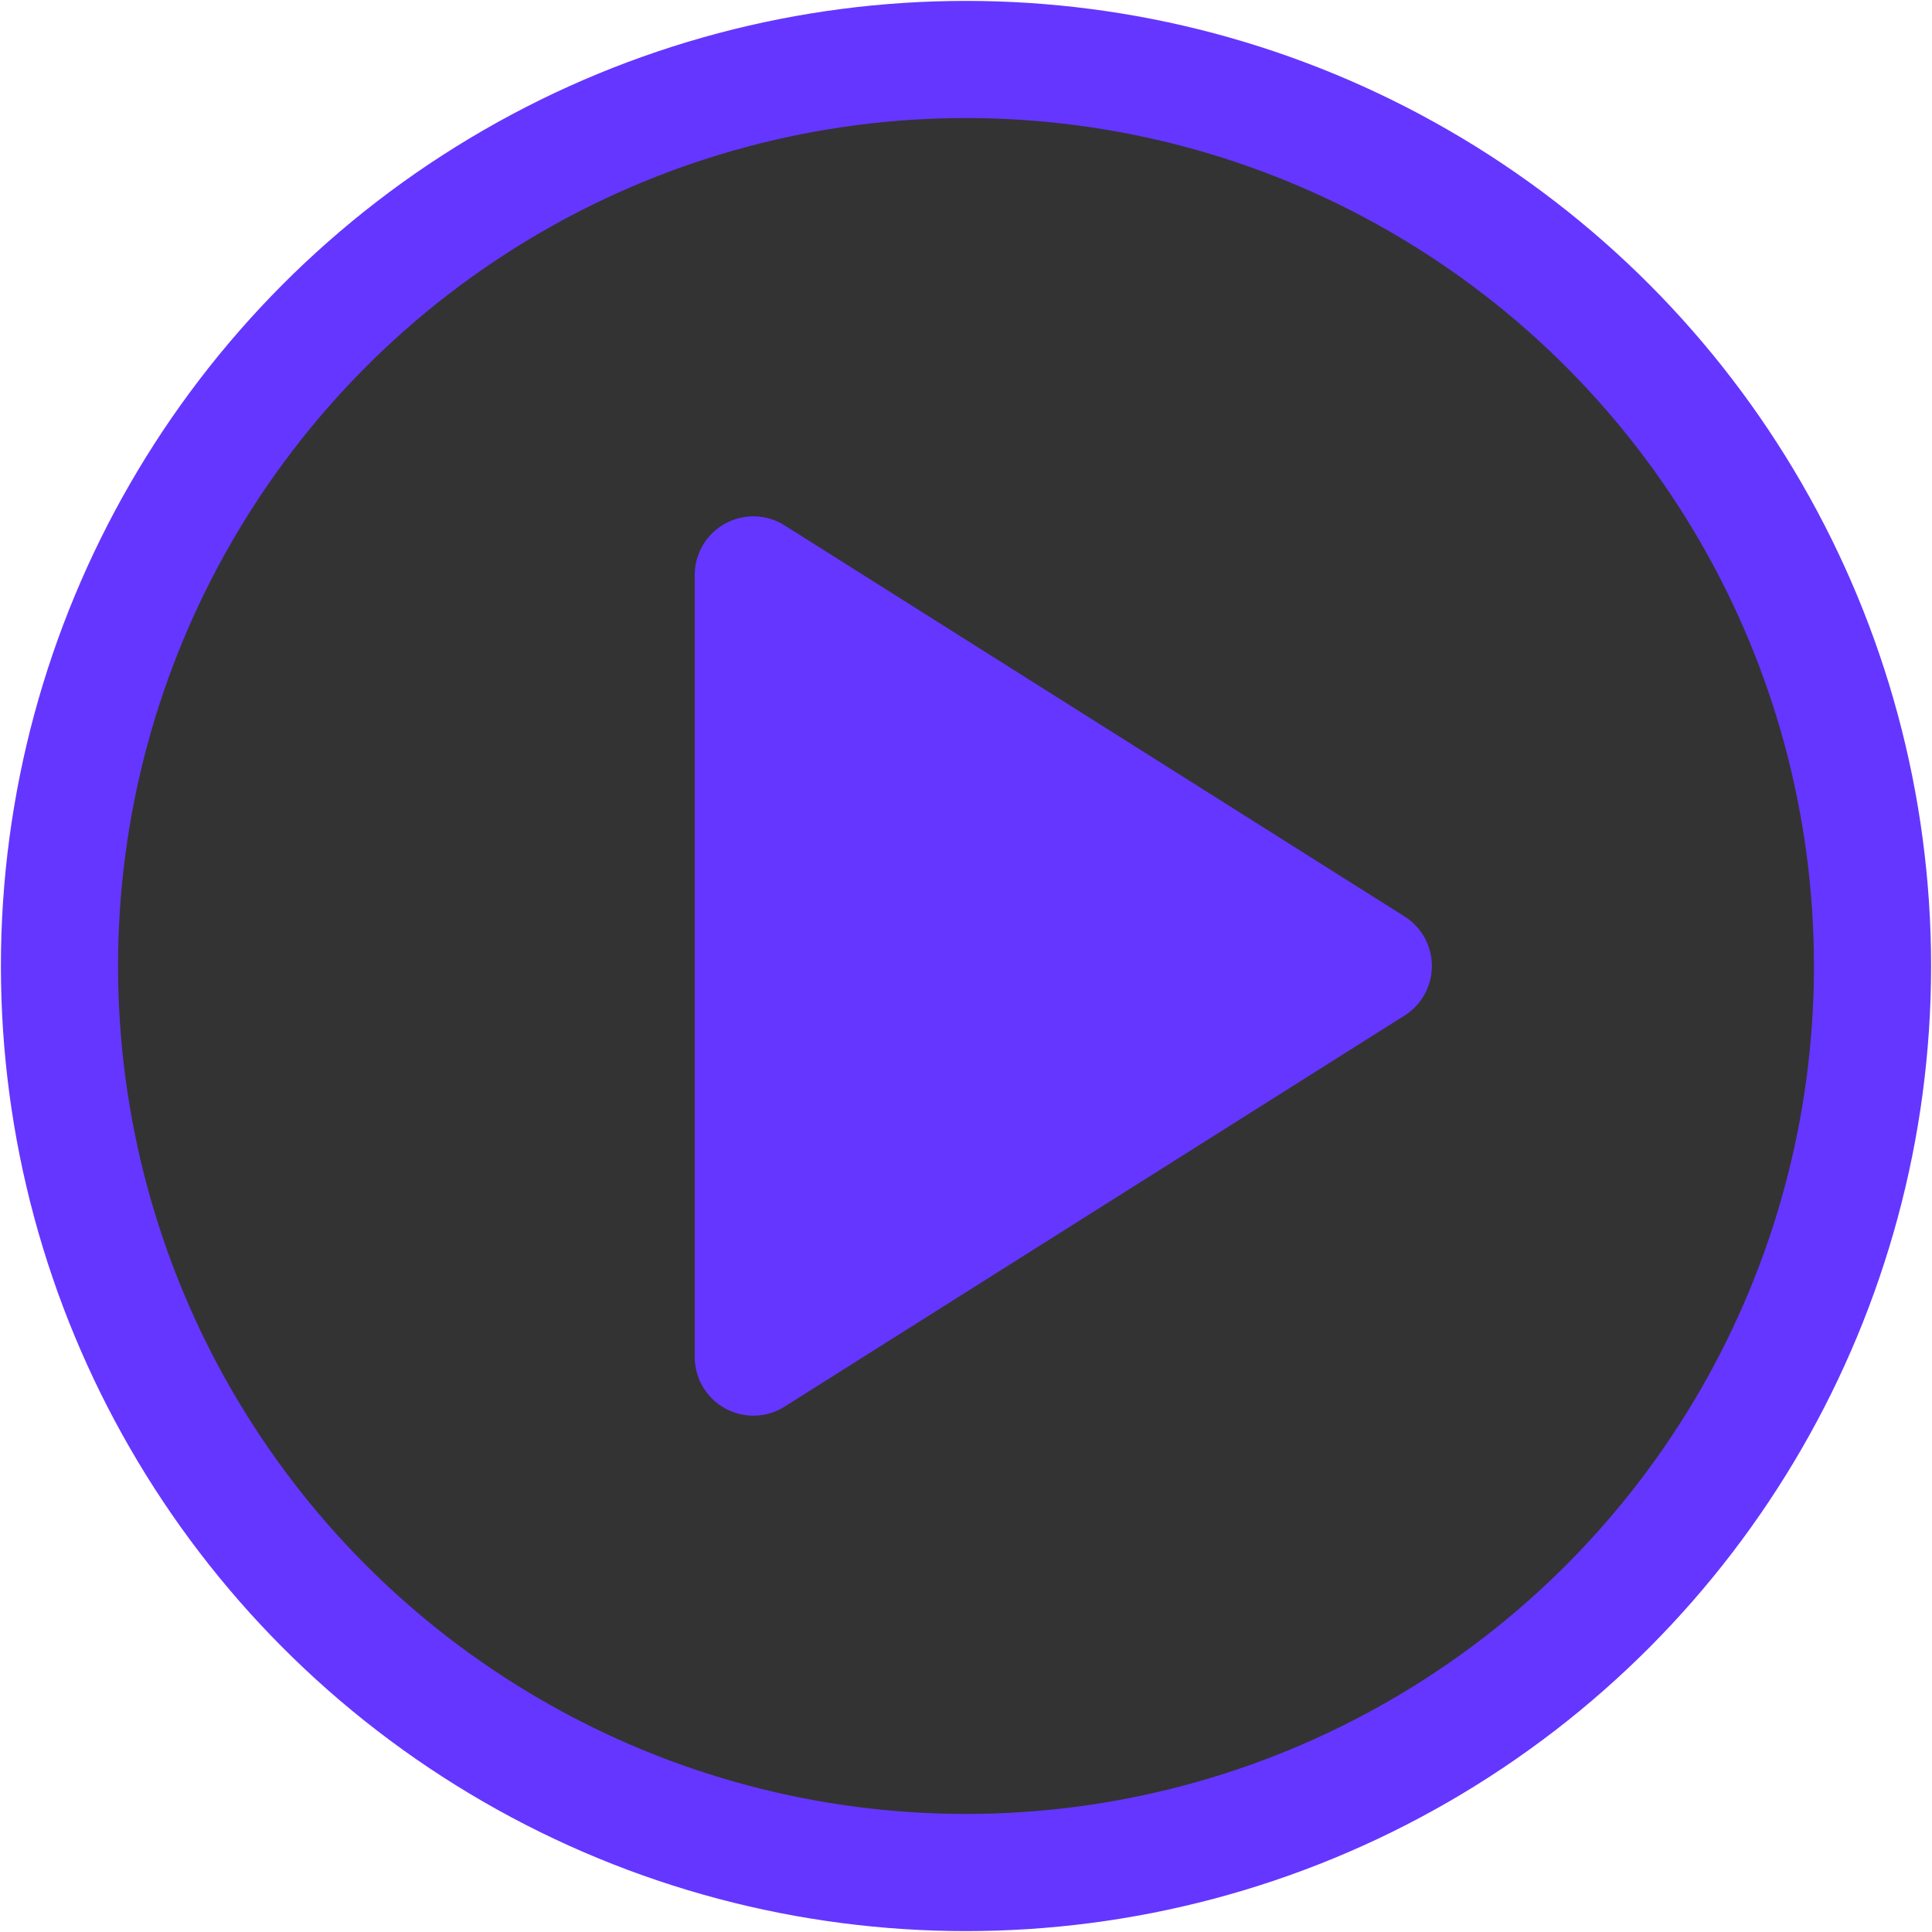
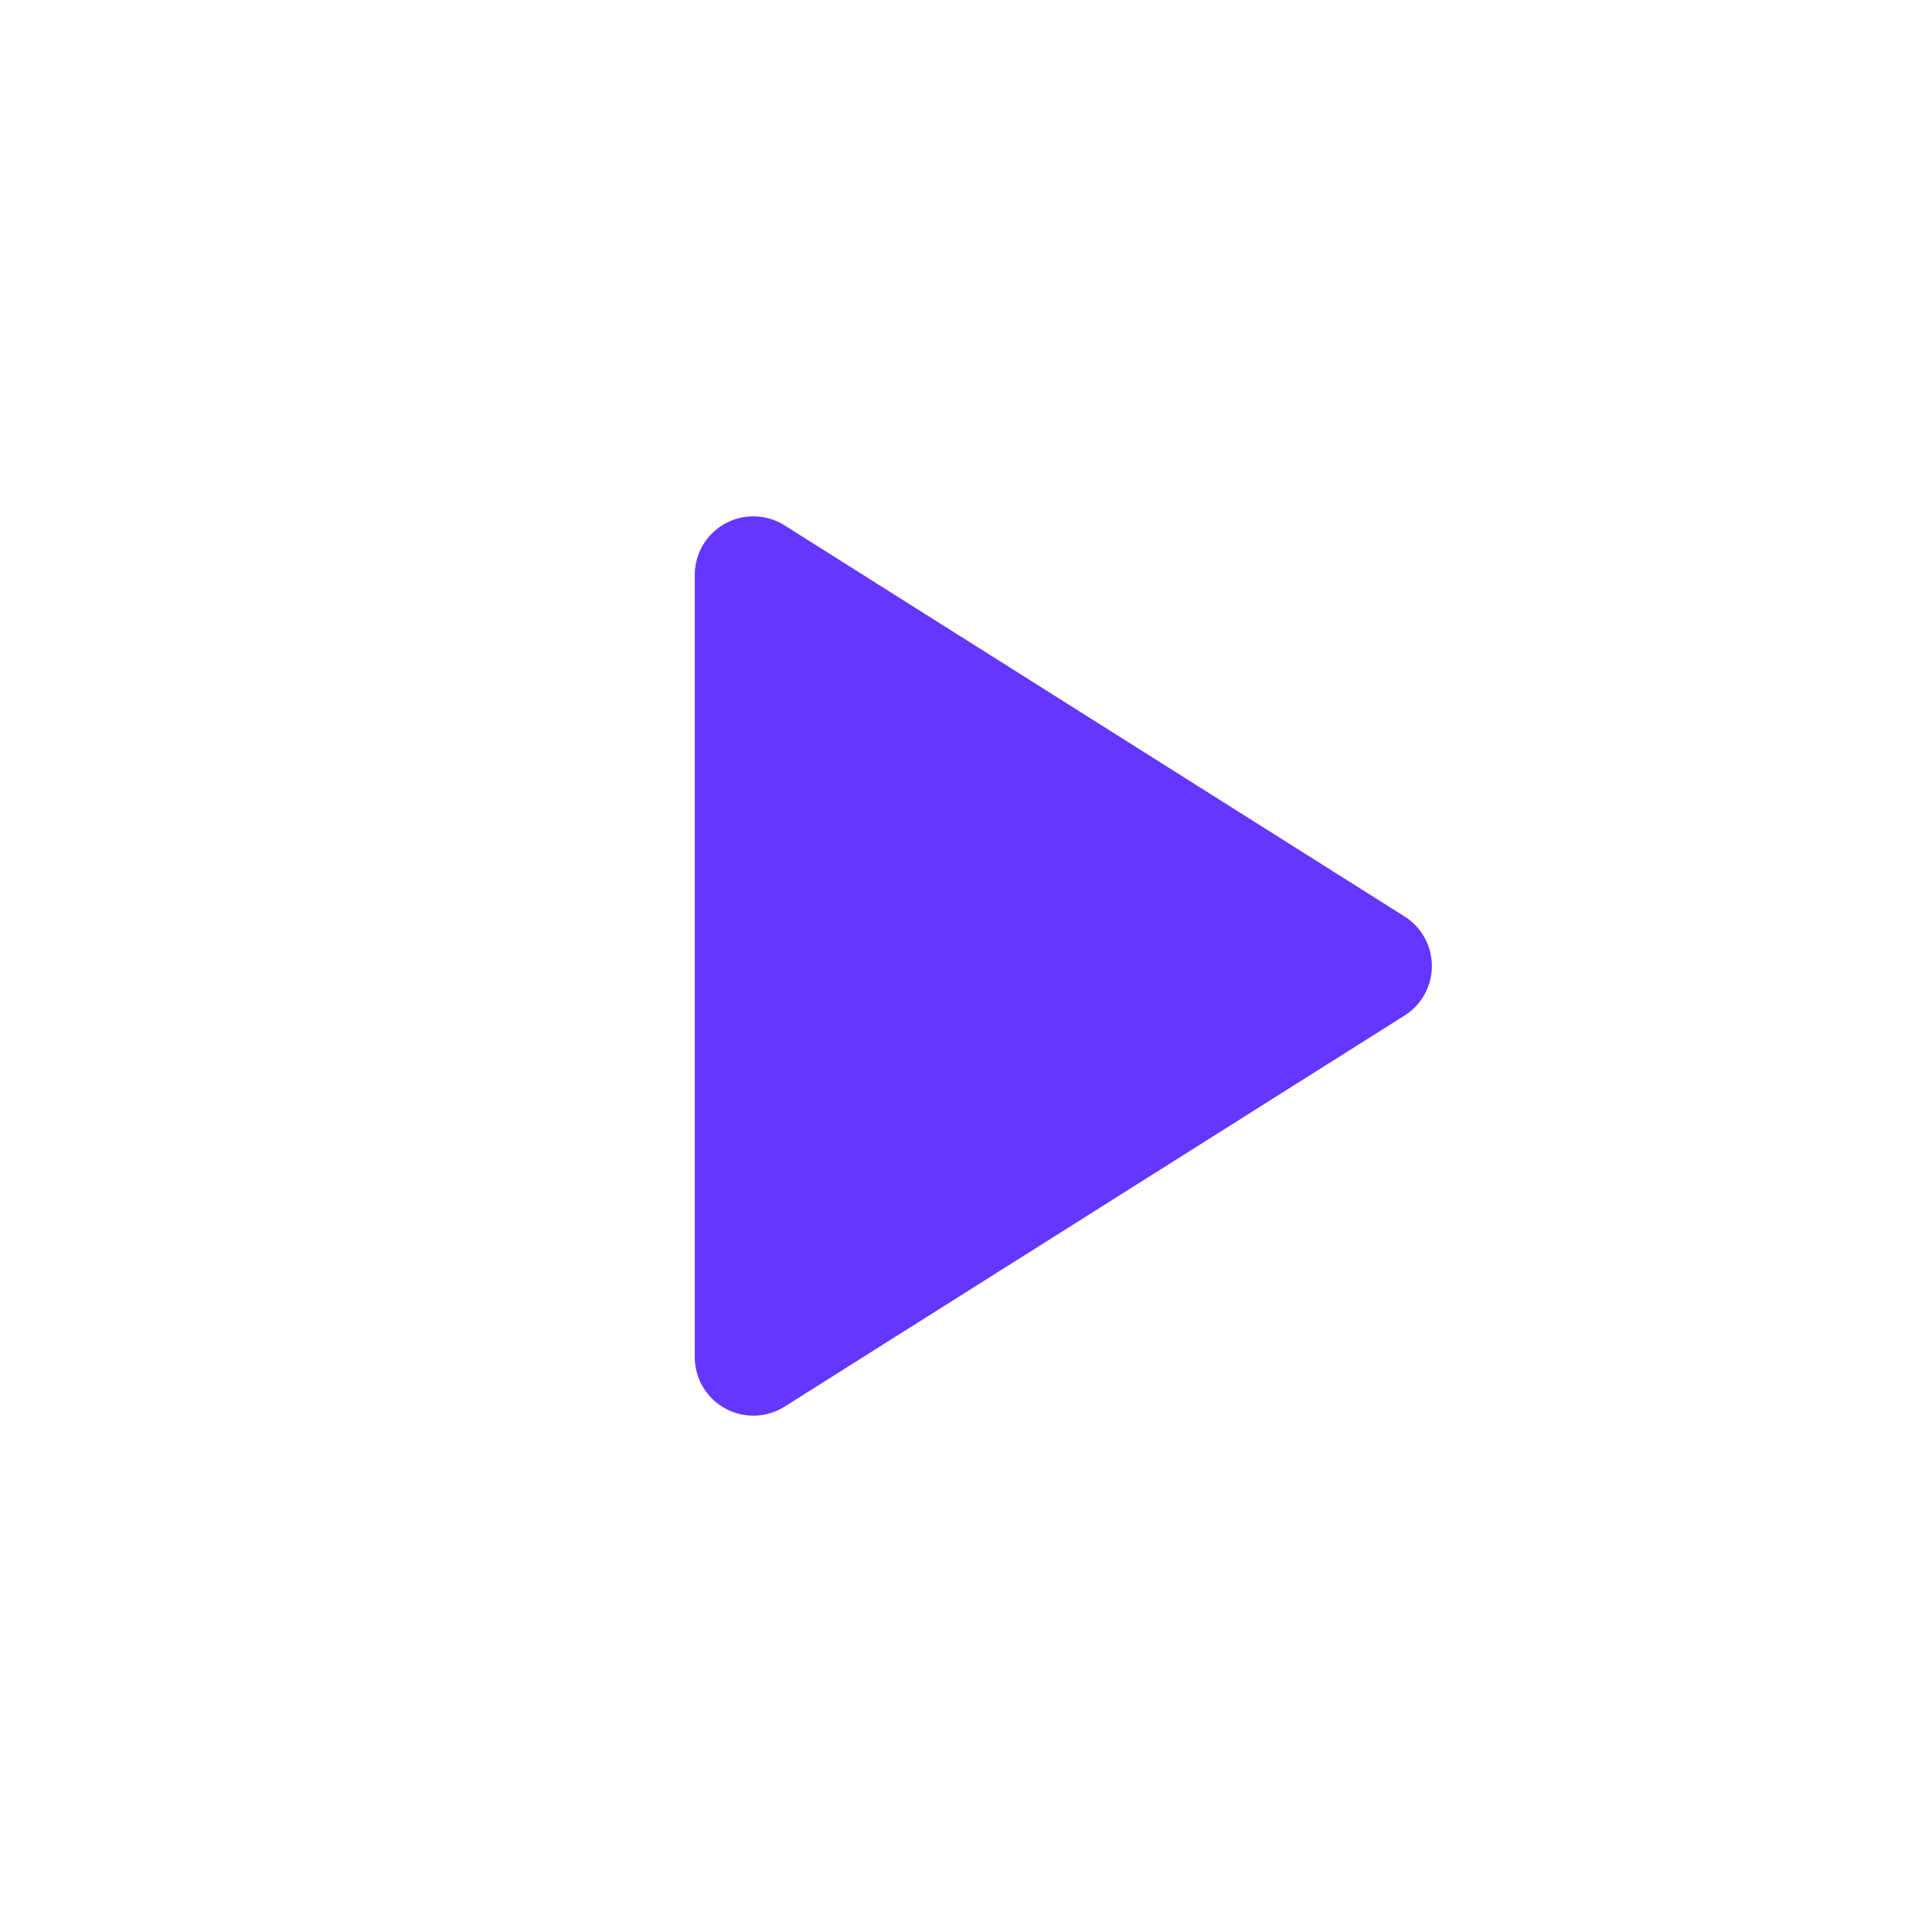
<svg xmlns="http://www.w3.org/2000/svg" id="Livello_1" version="1.1" viewBox="0 0 107.2 107.2">
  <defs>
    <style>
      .st0 {
        fill: #6536ff;
      }

      .st0, .st1 {
        stroke: #6536ff;
        stroke-linecap: round;
        stroke-linejoin: round;
        stroke-width: 6.5px;
      }

      .st1 {
        fill-opacity: .8;
      }
    </style>
  </defs>
-   <circle id="Ellisse_2" class="st1" cx="53.6" cy="53.6" r="50.3" />
  <path id="Tracciato_109" class="st0" d="M41.8,75.3l34.4-21.7-34.4-21.7s0,43.4,0,43.4Z" />
</svg>